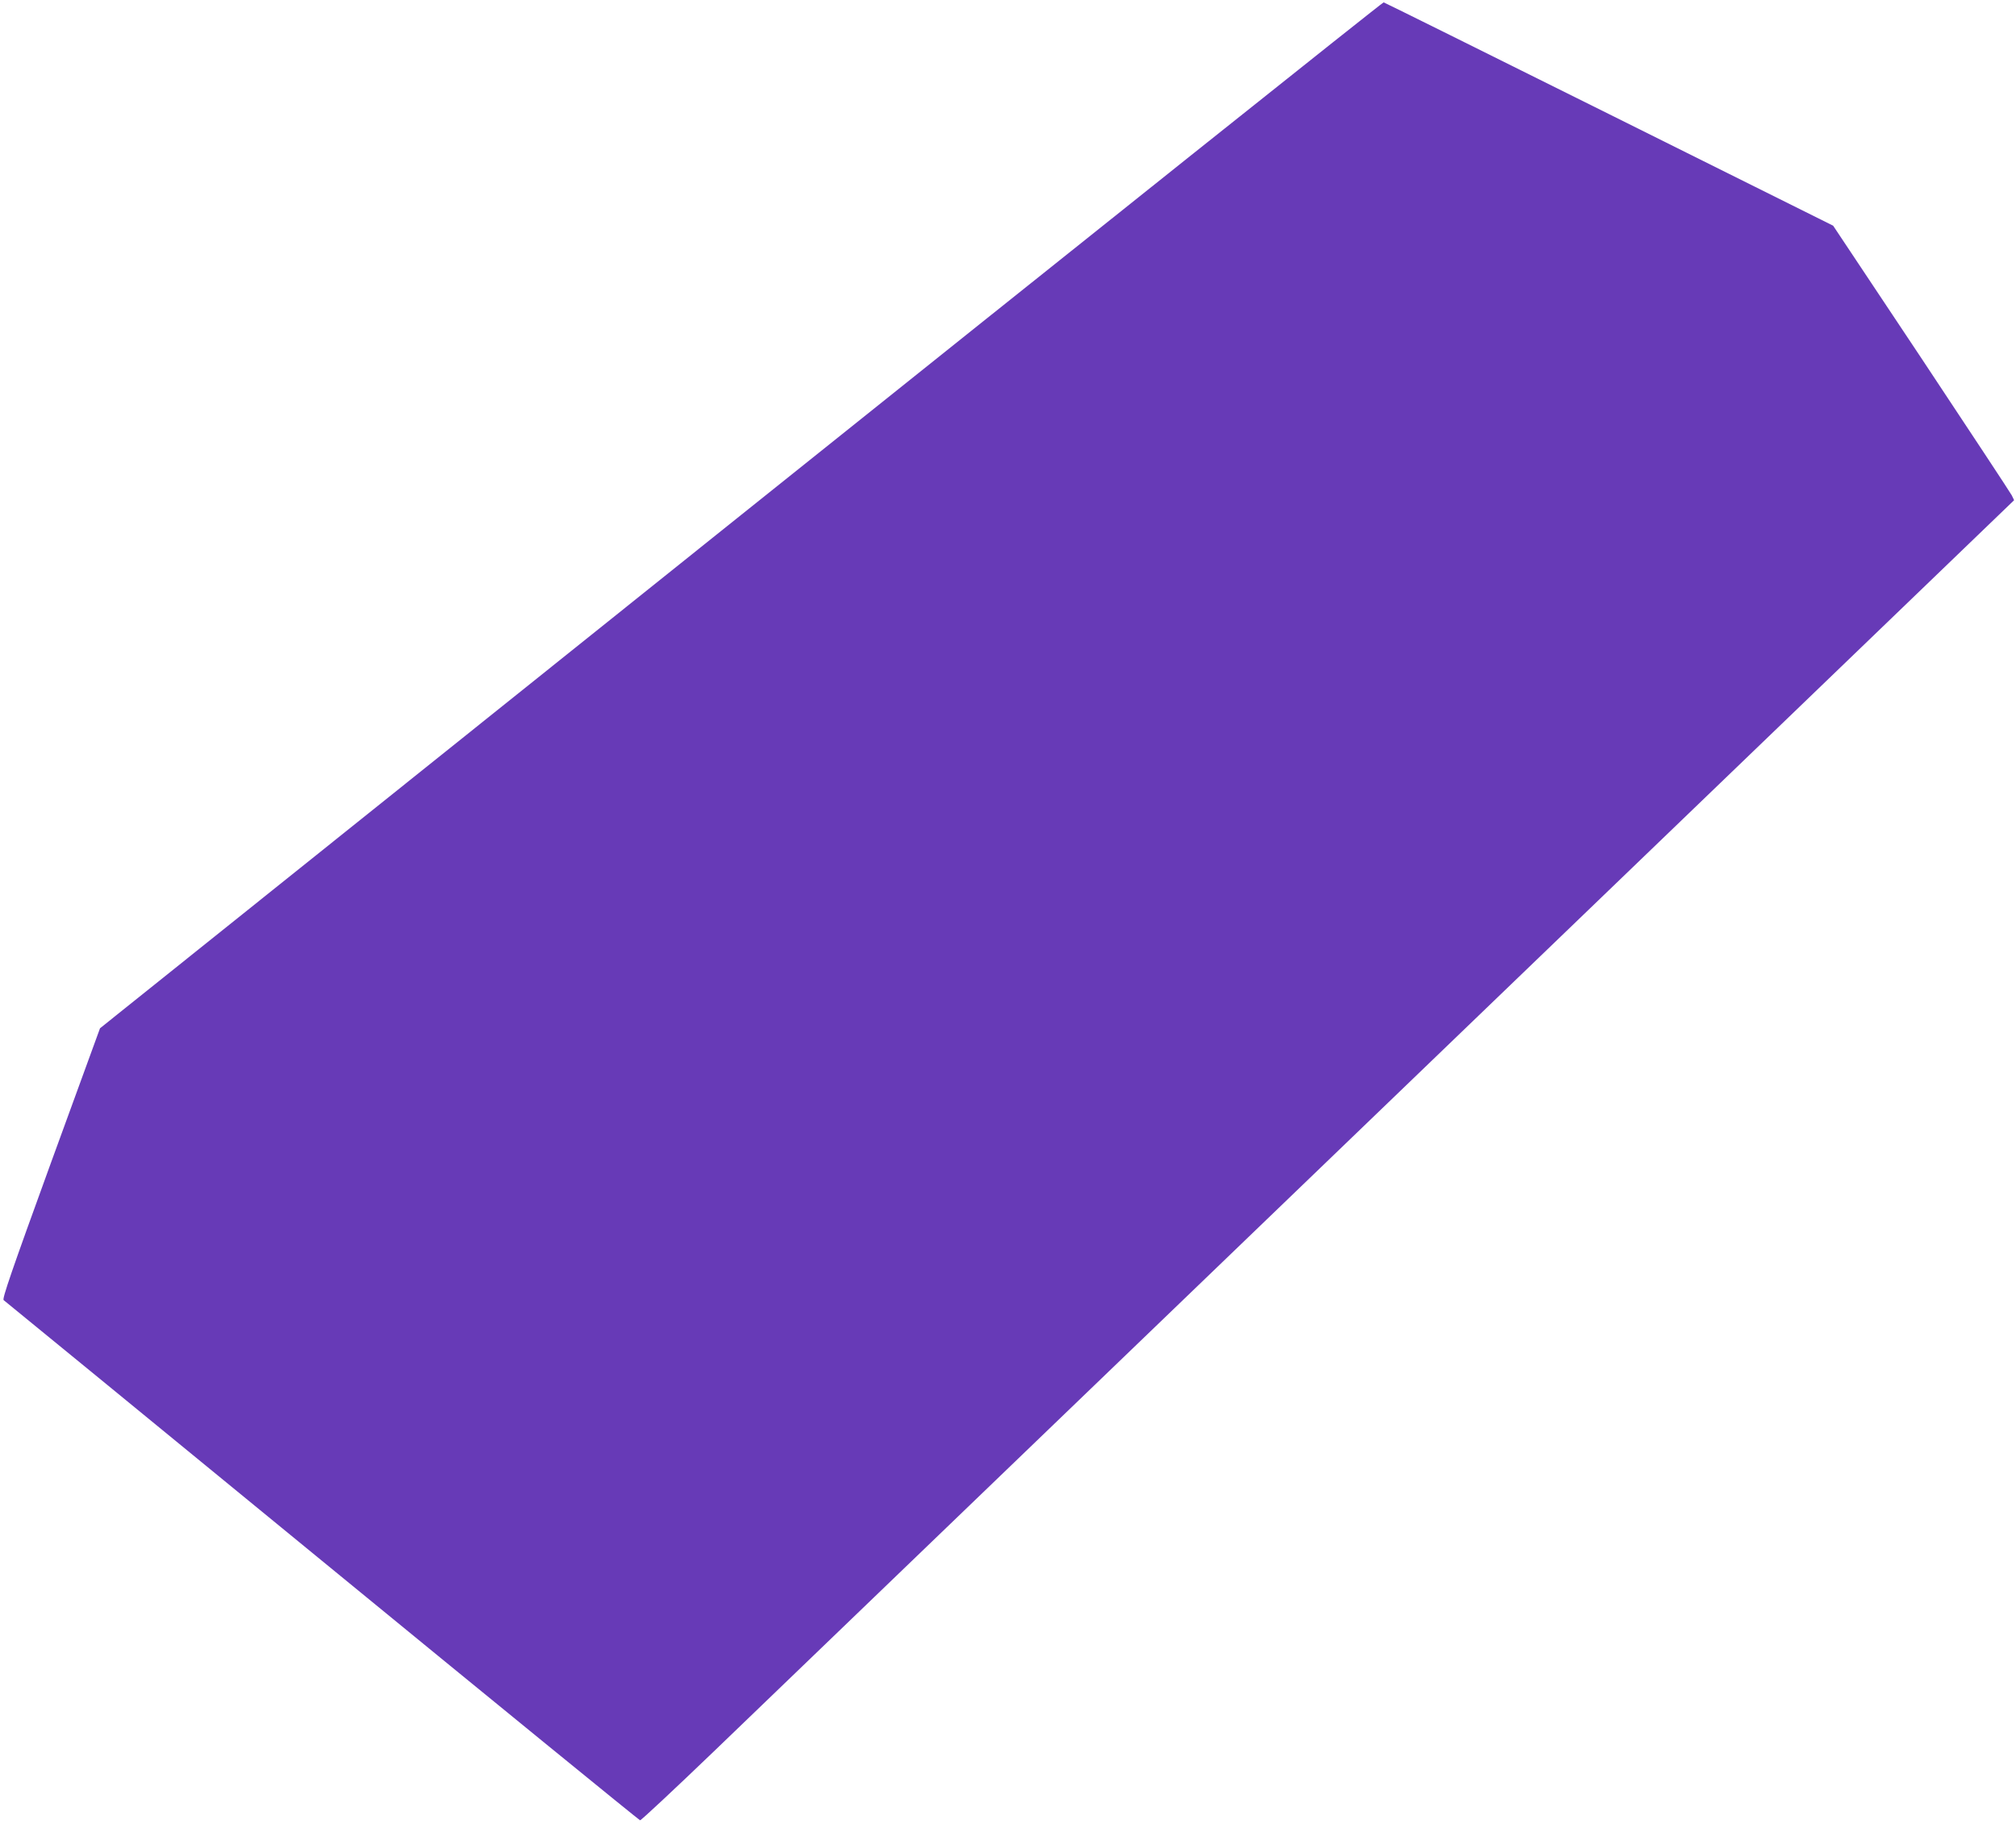
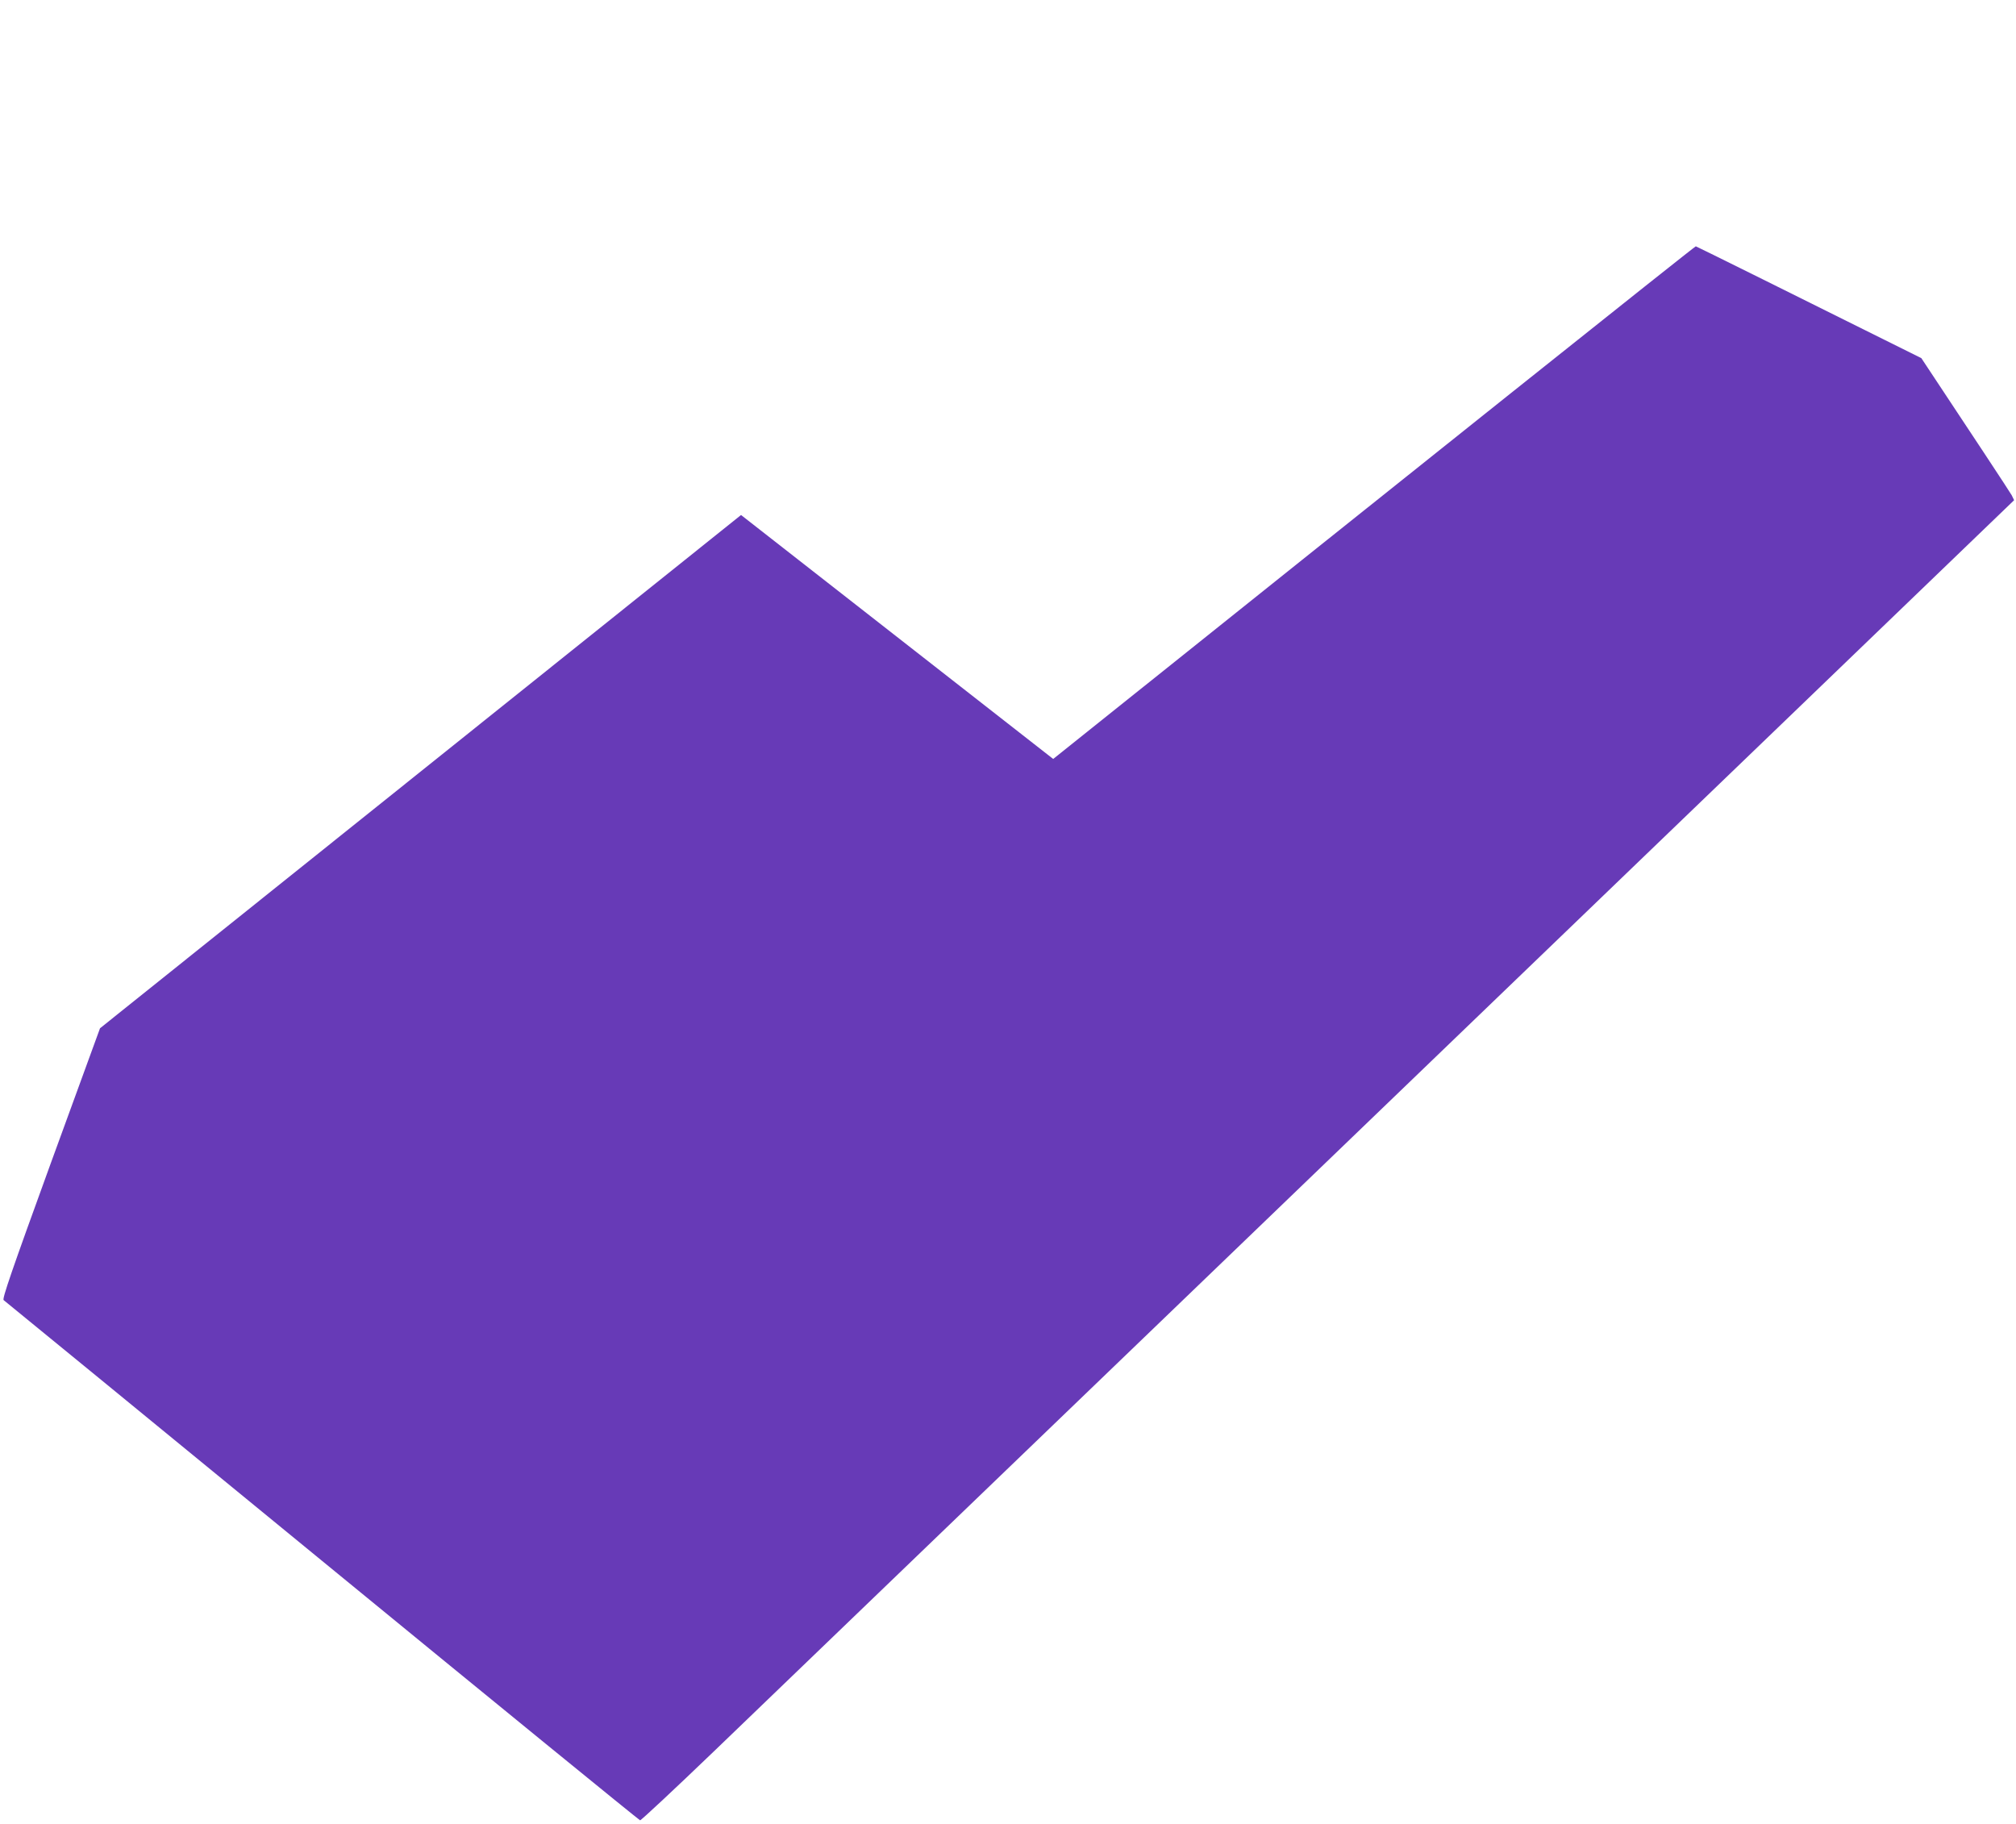
<svg xmlns="http://www.w3.org/2000/svg" version="1.0" width="1280pt" height="1158pt" viewBox="0 0 1280 1158" preserveAspectRatio="xMidYMid meet">
  <g transform="translate(0,1158) scale(0.1,-0.1)" fill="#673ab7" stroke="none">
-     <path d="M4705 8310 l-4070 -3259 -313 -858 c-249 -685 -309 -860 -299 -868 7 -5 917 -750 2021 -1655 1104 -905 2013 -1646 2020 -1648 6 -1 218 197 471 440 253 243 1538 1480 2855 2747 1317 1268 3071 2955 3897 3750 l1501 1445 -15 31 c-8 16 -267 408 -574 871 l-560 841 -1422 708 c-782 389 -1426 709 -1432 710 -5 2 -1841 -1463 -4080 -3255z" />
+     <path d="M4705 8310 l-4070 -3259 -313 -858 c-249 -685 -309 -860 -299 -868 7 -5 917 -750 2021 -1655 1104 -905 2013 -1646 2020 -1648 6 -1 218 197 471 440 253 243 1538 1480 2855 2747 1317 1268 3071 2955 3897 3750 l1501 1445 -15 31 c-8 16 -267 408 -574 871 c-782 389 -1426 709 -1432 710 -5 2 -1841 -1463 -4080 -3255z" />
  </g>
</svg>